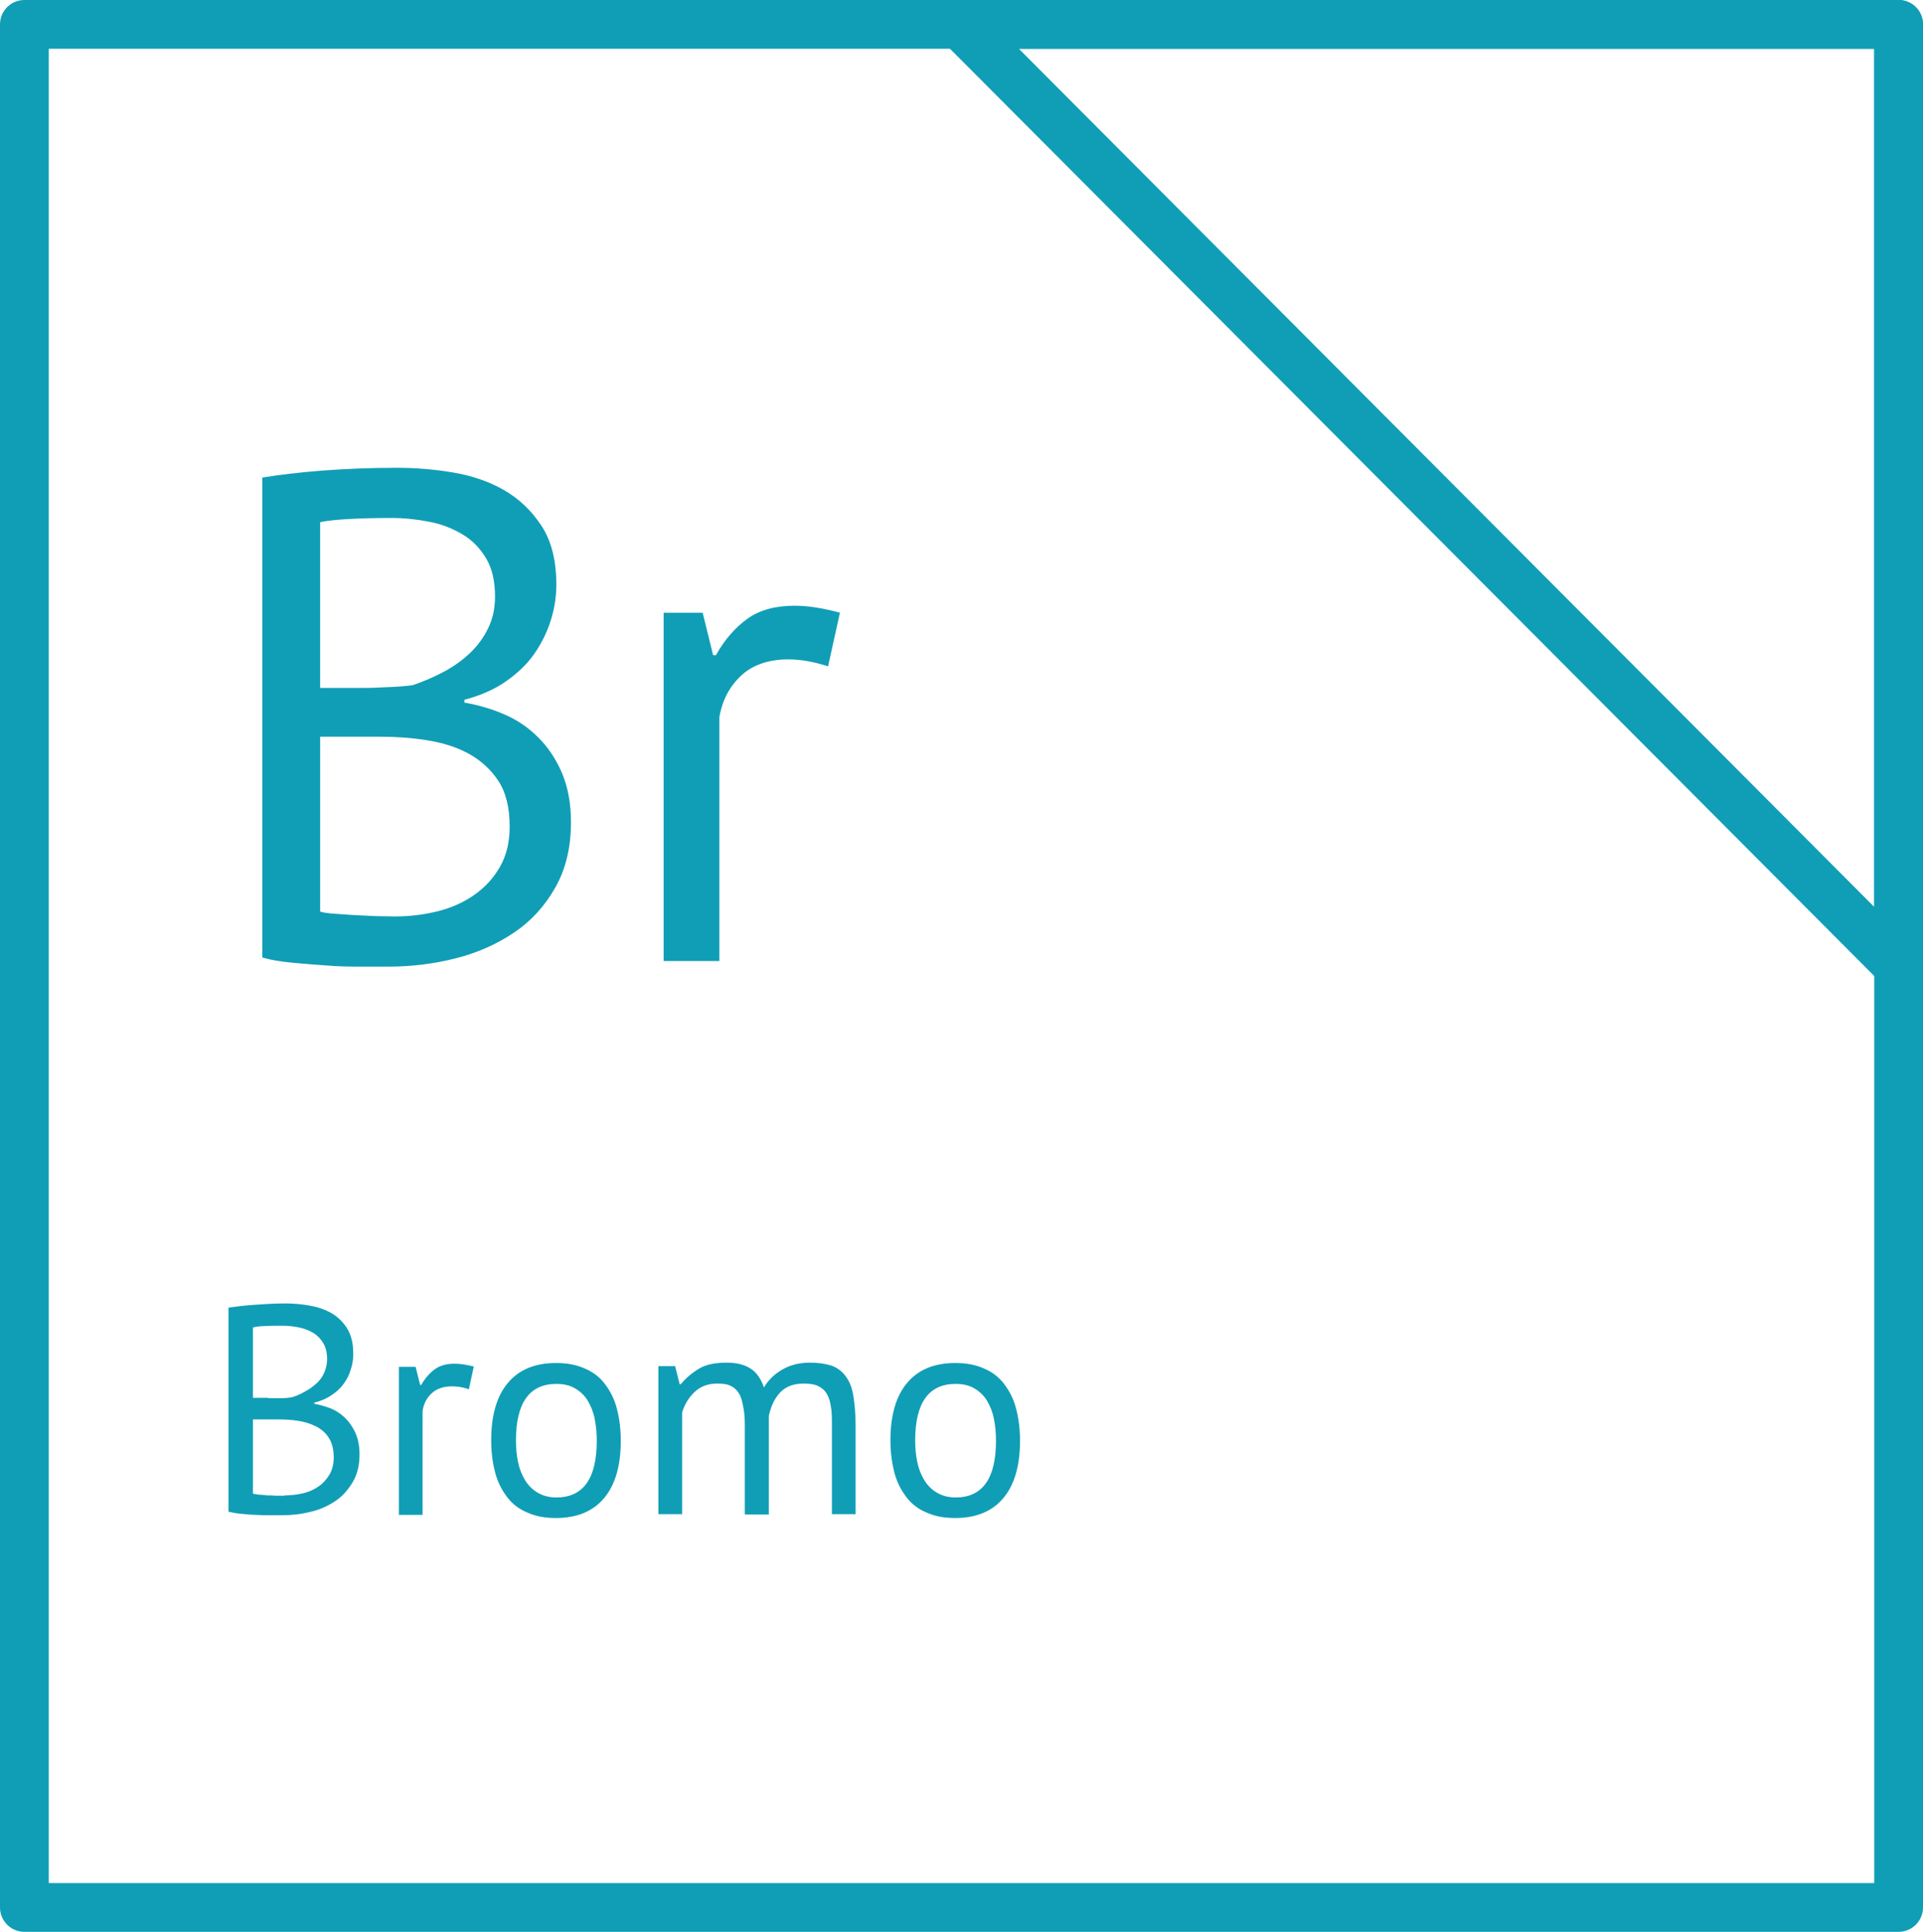
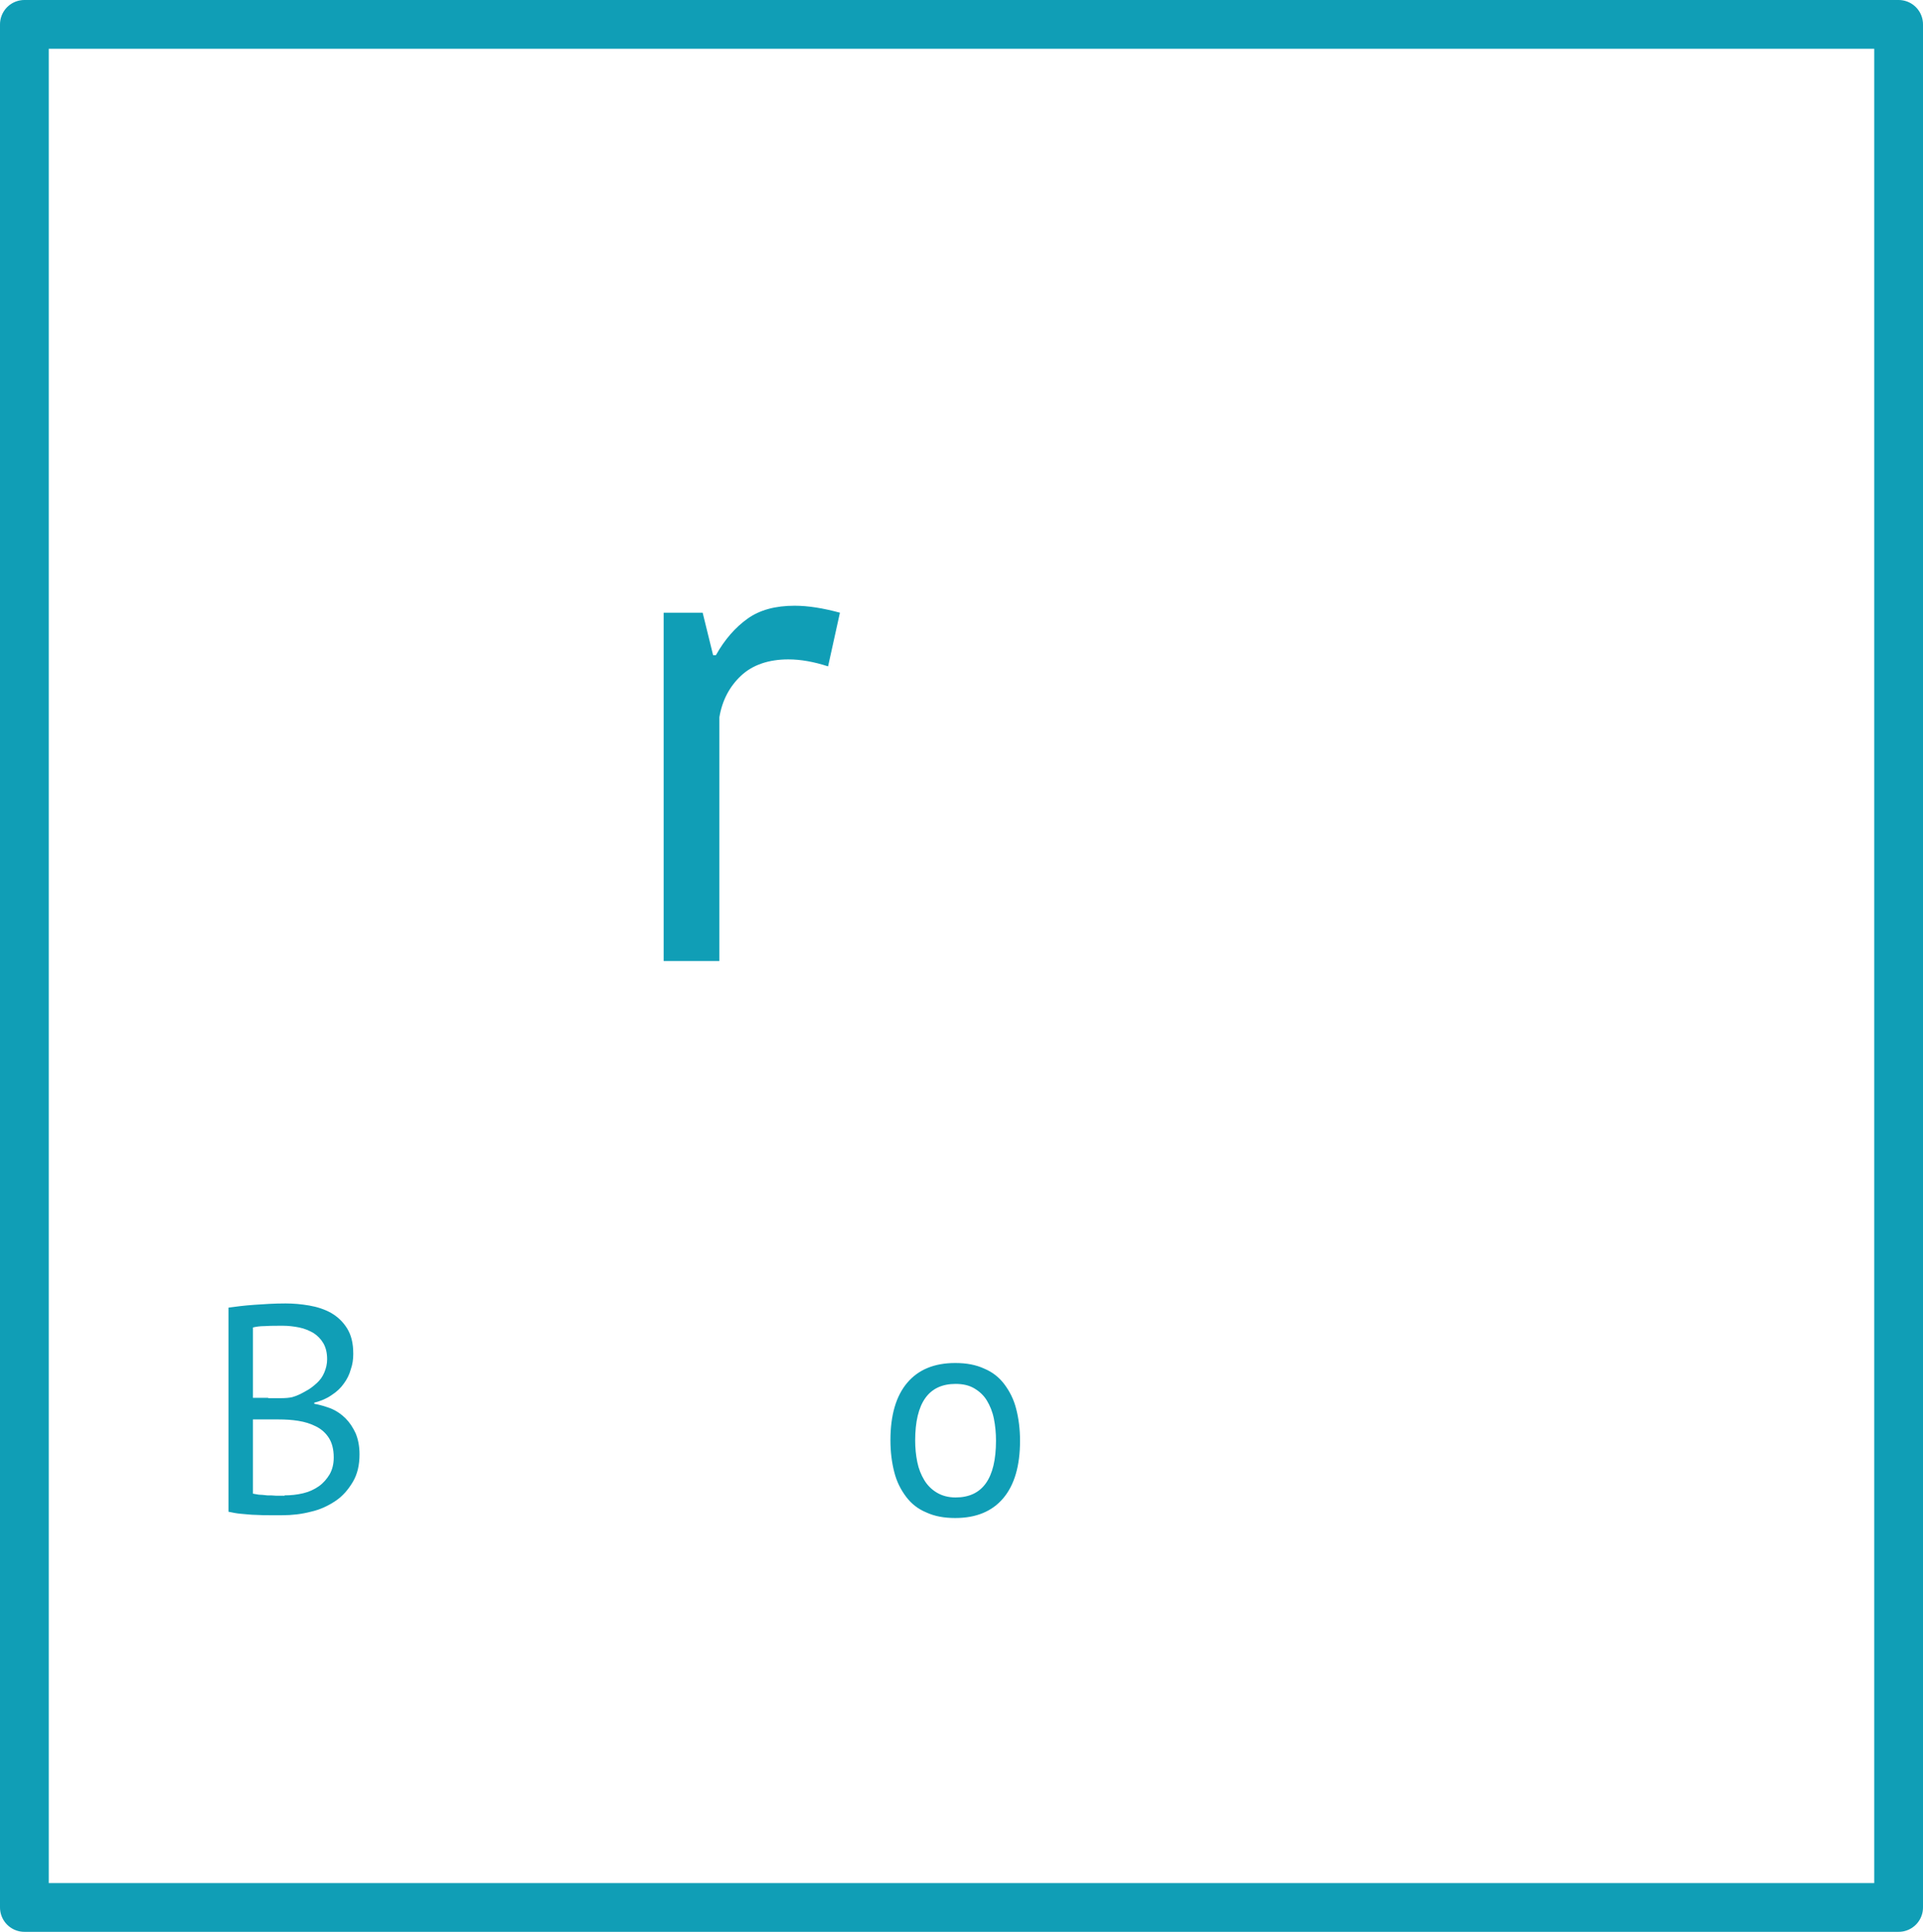
<svg xmlns="http://www.w3.org/2000/svg" id="_Слой_2" data-name="Слой 2" viewBox="0 0 55.2 55.46">
  <defs>
    <style> .cls-1 { fill: none; stroke: #109eb6; stroke-linecap: round; stroke-linejoin: round; stroke-width: 1.4px; } .cls-2 { fill: #109eb6; stroke-width: 0px; } </style>
  </defs>
  <g id="_Слой_1-2" data-name="Слой 1">
    <g>
      <g>
        <polygon class="cls-1" points=".7 .7 54.5 .7 54.5 54.76 .7 54.76 .7 .7 .7 .7" />
-         <polygon class="cls-1" points="54.5 27.73 54.5 .7 27.56 .7 54.5 27.73 54.5 27.73 54.5 27.73" />
      </g>
      <g>
-         <path class="cls-2" d="m15.97,16.79c0,.33-.05.67-.16,1.02-.11.35-.27.67-.48.97-.21.3-.49.56-.82.79s-.73.4-1.18.52v.08c.4.07.78.18,1.15.34.37.16.69.38.97.66.28.28.51.62.68,1.02.17.4.26.87.26,1.42,0,.72-.15,1.34-.45,1.87-.3.53-.69.96-1.18,1.29-.49.33-1.04.58-1.67.74s-1.27.24-1.92.24h-.8c-.31,0-.63,0-.96-.03-.33-.02-.67-.05-1-.08-.33-.03-.63-.08-.88-.15v-13.78c.49-.08,1.07-.15,1.72-.2.65-.05,1.37-.08,2.14-.08.52,0,1.05.04,1.59.13.54.09,1.03.25,1.47.5.44.25.8.59,1.09,1.03.29.44.43,1.01.43,1.7Zm-5.74,2.96c.23,0,.5,0,.82-.02.32-.01.59-.03.8-.06.32-.11.62-.24.9-.39.28-.15.53-.33.75-.54s.39-.45.52-.72c.13-.27.19-.57.19-.89,0-.44-.08-.8-.25-1.09s-.39-.52-.67-.69c-.28-.17-.6-.3-.96-.37-.36-.07-.73-.11-1.1-.11-.44,0-.84.01-1.21.03-.37.02-.64.05-.83.09v4.76h1.04Zm1.1,6.56c.43,0,.84-.05,1.24-.15.4-.1.75-.26,1.06-.48.31-.22.55-.49.73-.81.18-.32.27-.7.27-1.14,0-.55-.11-.99-.33-1.32-.22-.33-.51-.59-.86-.78-.35-.19-.75-.31-1.19-.38-.44-.07-.88-.1-1.32-.1h-1.74v5.02c.09.03.23.05.4.06.17.01.36.03.56.04.2.01.41.02.62.03.21,0,.4.01.56.01Z" />
        <path class="cls-2" d="m23.77,19.13c-.4-.13-.78-.2-1.14-.2-.57,0-1.03.16-1.36.47-.33.31-.54.71-.62,1.19v7h-1.6v-10h1.12l.3,1.22h.08c.25-.45.56-.8.91-1.05.35-.25.8-.37,1.35-.37.39,0,.82.07,1.3.2l-.34,1.54Z" />
      </g>
      <g>
        <path class="cls-2" d="m10.14,38.88c0,.14-.02.29-.07.43-.04.15-.11.29-.2.41-.09.13-.21.24-.35.33-.14.1-.31.17-.5.22v.03c.17.03.33.08.49.14.16.07.29.16.41.28.12.12.21.26.29.43.07.17.11.37.11.6,0,.31-.06.57-.19.79-.13.22-.29.41-.5.55s-.44.25-.71.31c-.27.07-.54.1-.82.1h-.34c-.13,0-.27,0-.41-.01-.14,0-.28-.02-.42-.03-.14-.01-.27-.04-.37-.06v-5.86c.21-.03.45-.06.73-.08.28-.02.58-.04.91-.04.22,0,.45.02.68.06.23.04.44.11.62.21.19.11.34.25.46.44s.18.43.18.72Zm-2.44,1.26c.1,0,.21,0,.35,0,.14,0,.25-.01.34-.03.14-.04.26-.1.38-.17.12-.06.22-.14.32-.23s.17-.19.22-.31c.05-.12.08-.24.08-.38,0-.19-.04-.34-.11-.46-.07-.12-.17-.22-.28-.29-.12-.07-.26-.13-.41-.16-.15-.03-.31-.05-.47-.05-.19,0-.36,0-.51.01-.16,0-.27.02-.35.04v2.02h.44Zm.47,2.79c.18,0,.36-.02.53-.06.17-.04.32-.11.45-.2.13-.09.23-.21.31-.34.08-.14.12-.3.12-.49,0-.23-.05-.42-.14-.56-.09-.14-.21-.25-.37-.33s-.32-.13-.51-.16c-.19-.03-.37-.04-.56-.04h-.74v2.13s.1.02.17.03c.07,0,.15.01.24.02.08,0,.17,0,.26.01.09,0,.17,0,.24,0Z" />
-         <path class="cls-2" d="m13.45,39.88c-.17-.06-.33-.08-.48-.08-.24,0-.44.07-.58.2-.14.13-.23.3-.26.51v2.98h-.68v-4.25h.48l.13.52h.03c.11-.19.24-.34.39-.45s.34-.16.57-.16c.16,0,.35.03.55.08l-.14.65Z" />
-         <path class="cls-2" d="m14.1,41.35c0-.72.16-1.27.48-1.65s.78-.57,1.38-.57c.32,0,.59.05.83.16.24.1.43.25.58.45.15.2.27.43.34.71.07.27.11.58.11.91,0,.72-.16,1.27-.48,1.65s-.78.57-1.38.57c-.32,0-.59-.05-.83-.16-.24-.1-.43-.25-.58-.45-.15-.2-.27-.43-.34-.71-.07-.27-.11-.58-.11-.91Zm.71,0c0,.22.02.42.06.62.04.2.11.37.2.52.09.15.21.27.36.36s.33.14.54.14c.77,0,1.16-.54,1.16-1.63,0-.22-.02-.43-.06-.63-.04-.2-.11-.37-.2-.52-.09-.15-.21-.26-.36-.35-.15-.09-.33-.13-.54-.13-.77,0-1.16.54-1.16,1.63Z" />
-         <path class="cls-2" d="m21.38,43.47v-2.41c0-.23,0-.42-.03-.59s-.06-.31-.11-.42c-.06-.11-.14-.2-.24-.25-.1-.06-.24-.08-.41-.08-.26,0-.48.08-.65.24-.17.16-.29.36-.36.59v2.92h-.68v-4.25h.48l.13.52h.03c.15-.18.33-.33.53-.45s.46-.17.79-.17c.27,0,.49.05.67.16.17.1.31.29.4.55.13-.22.31-.39.54-.52s.49-.19.78-.19c.24,0,.44.03.6.08s.3.15.41.29c.11.14.19.32.23.55s.07.53.07.88v2.55h-.68v-2.56c0-.2,0-.38-.03-.53-.02-.15-.06-.27-.12-.37-.06-.1-.14-.17-.25-.22-.1-.05-.24-.07-.41-.07-.28,0-.5.08-.66.24-.16.16-.27.38-.34.68v2.84h-.68Z" />
        <path class="cls-2" d="m25.56,41.35c0-.72.16-1.27.48-1.65s.78-.57,1.38-.57c.32,0,.59.05.83.16.24.1.43.25.58.45.15.2.27.43.34.71.07.27.11.58.11.91,0,.72-.16,1.27-.48,1.65s-.78.57-1.38.57c-.32,0-.59-.05-.83-.16-.24-.1-.43-.25-.58-.45-.15-.2-.27-.43-.34-.71-.07-.27-.11-.58-.11-.91Zm.71,0c0,.22.02.42.06.62.04.2.11.37.2.52.09.15.21.27.36.36s.33.14.54.14c.77,0,1.16-.54,1.16-1.63,0-.22-.02-.43-.06-.63-.04-.2-.11-.37-.2-.52-.09-.15-.21-.26-.36-.35-.15-.09-.33-.13-.54-.13-.77,0-1.16.54-1.16,1.63Z" />
      </g>
    </g>
  </g>
</svg>